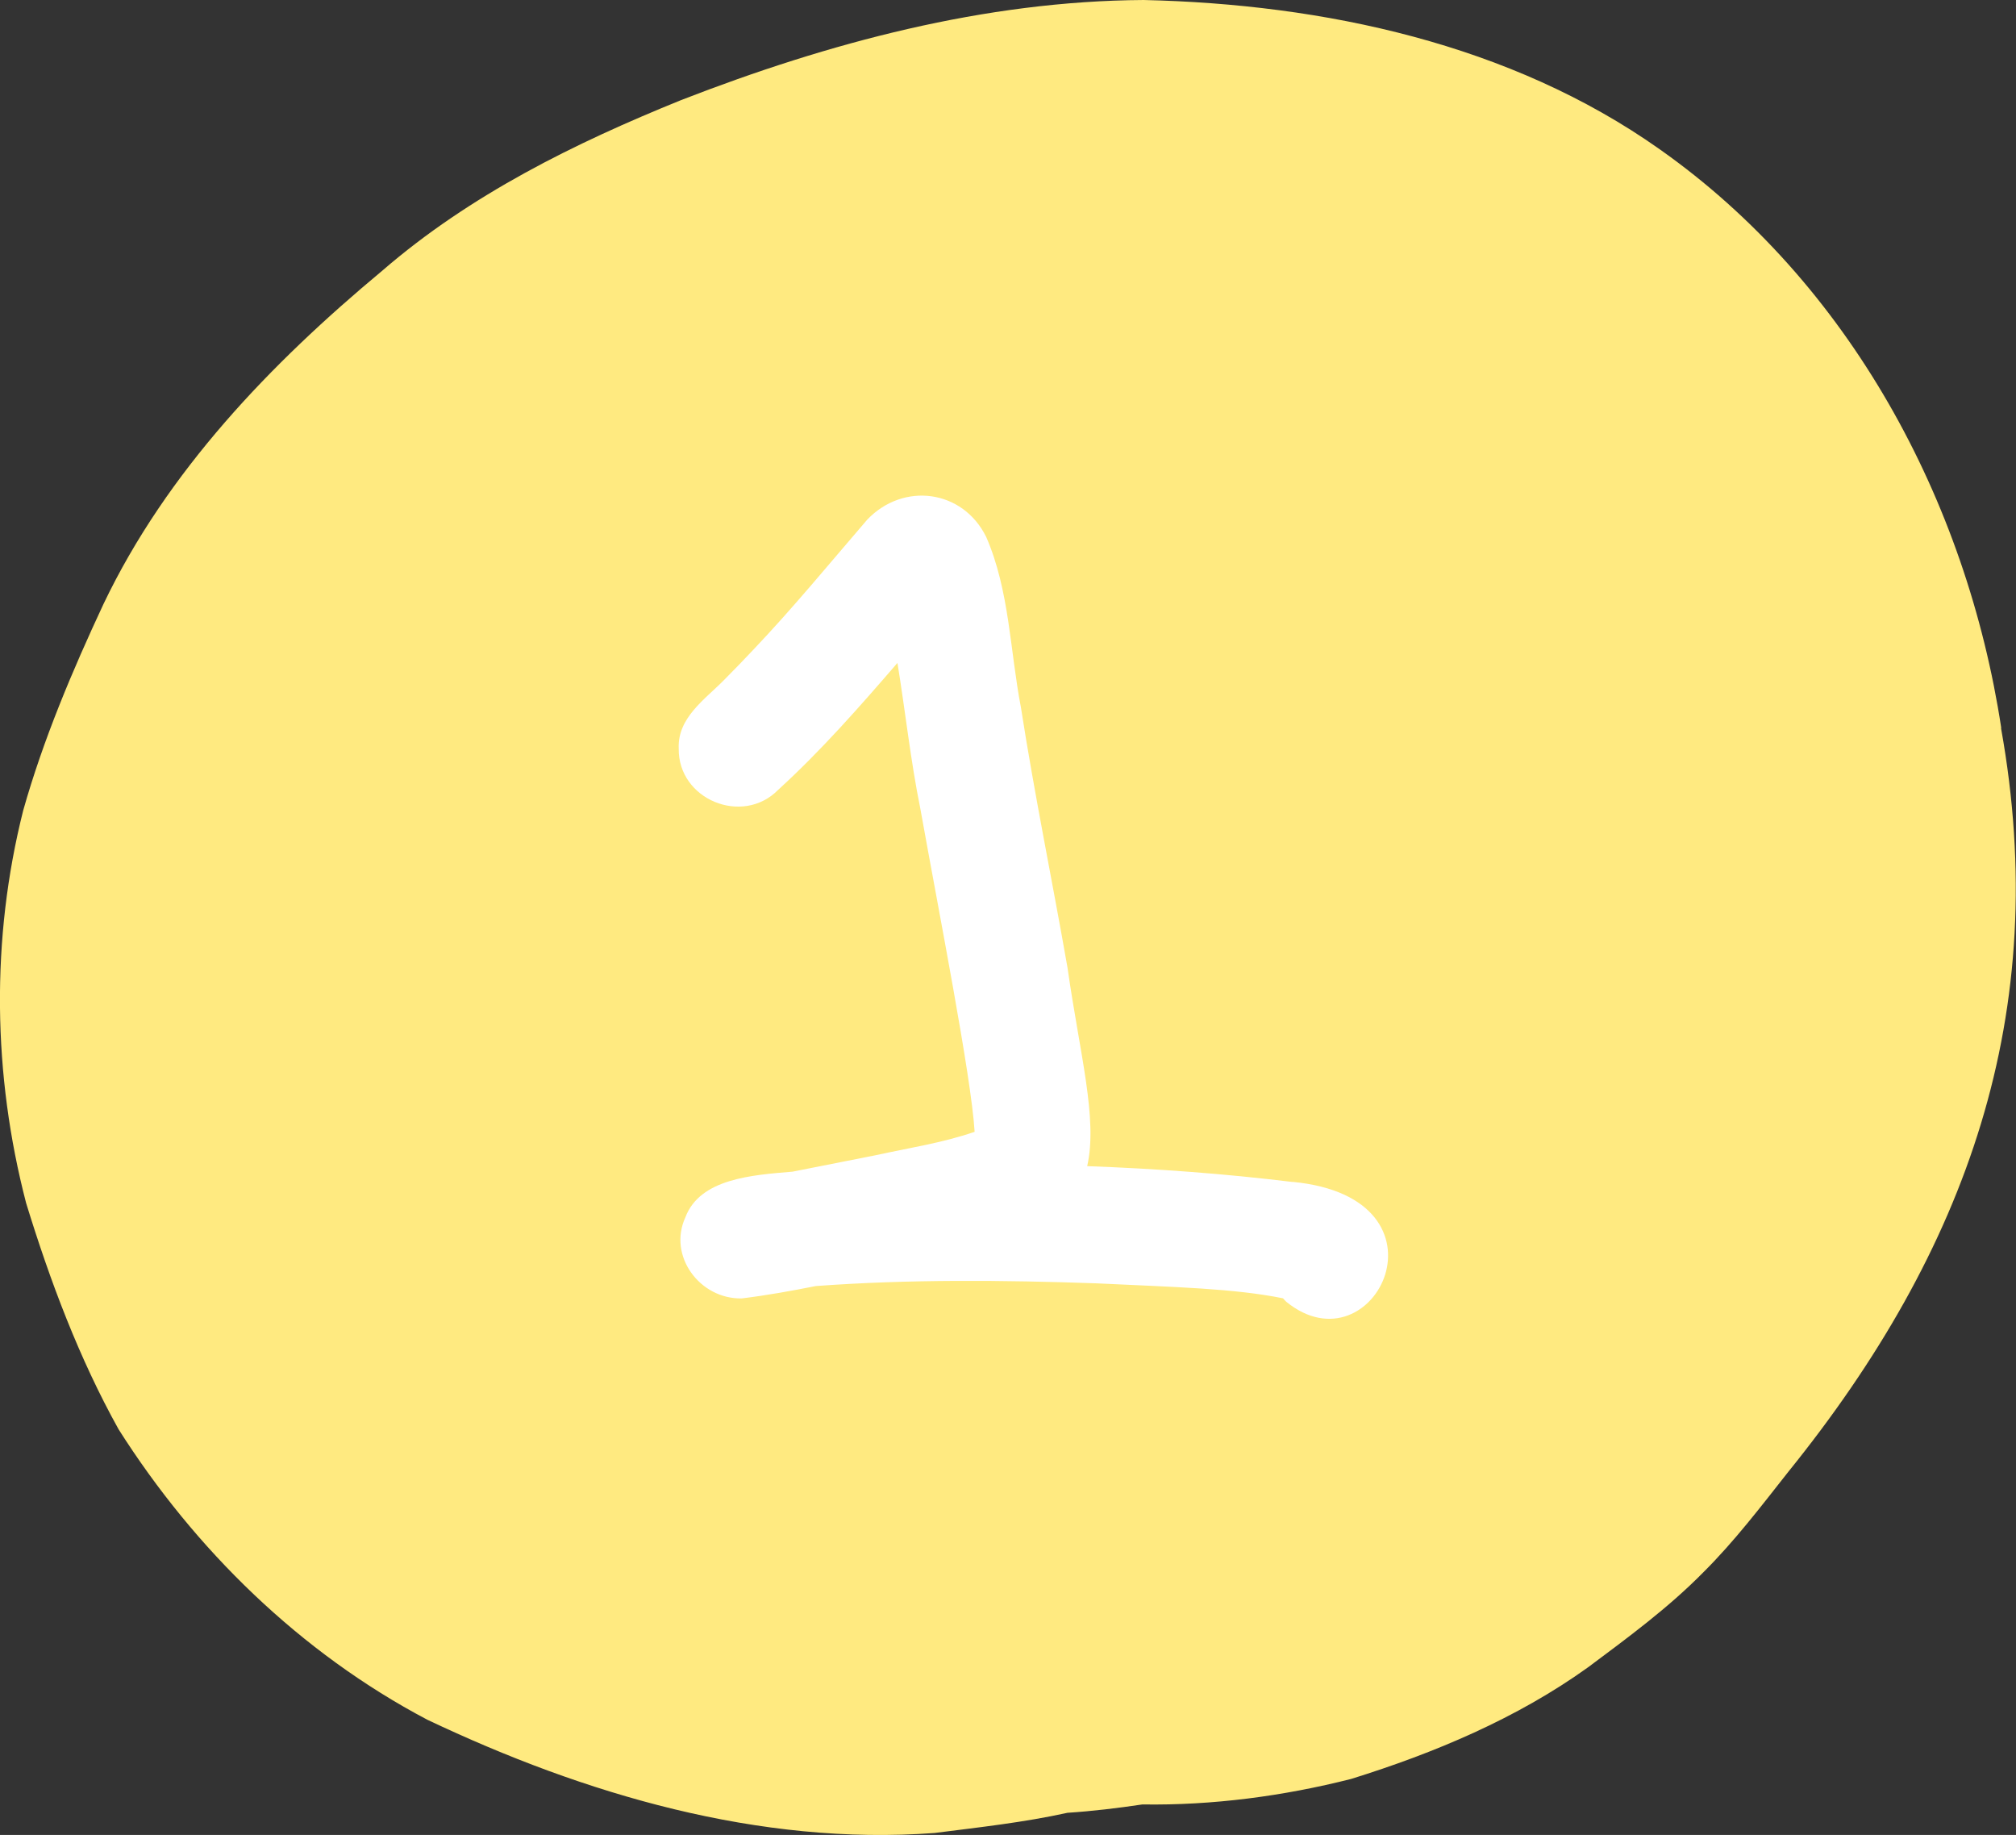
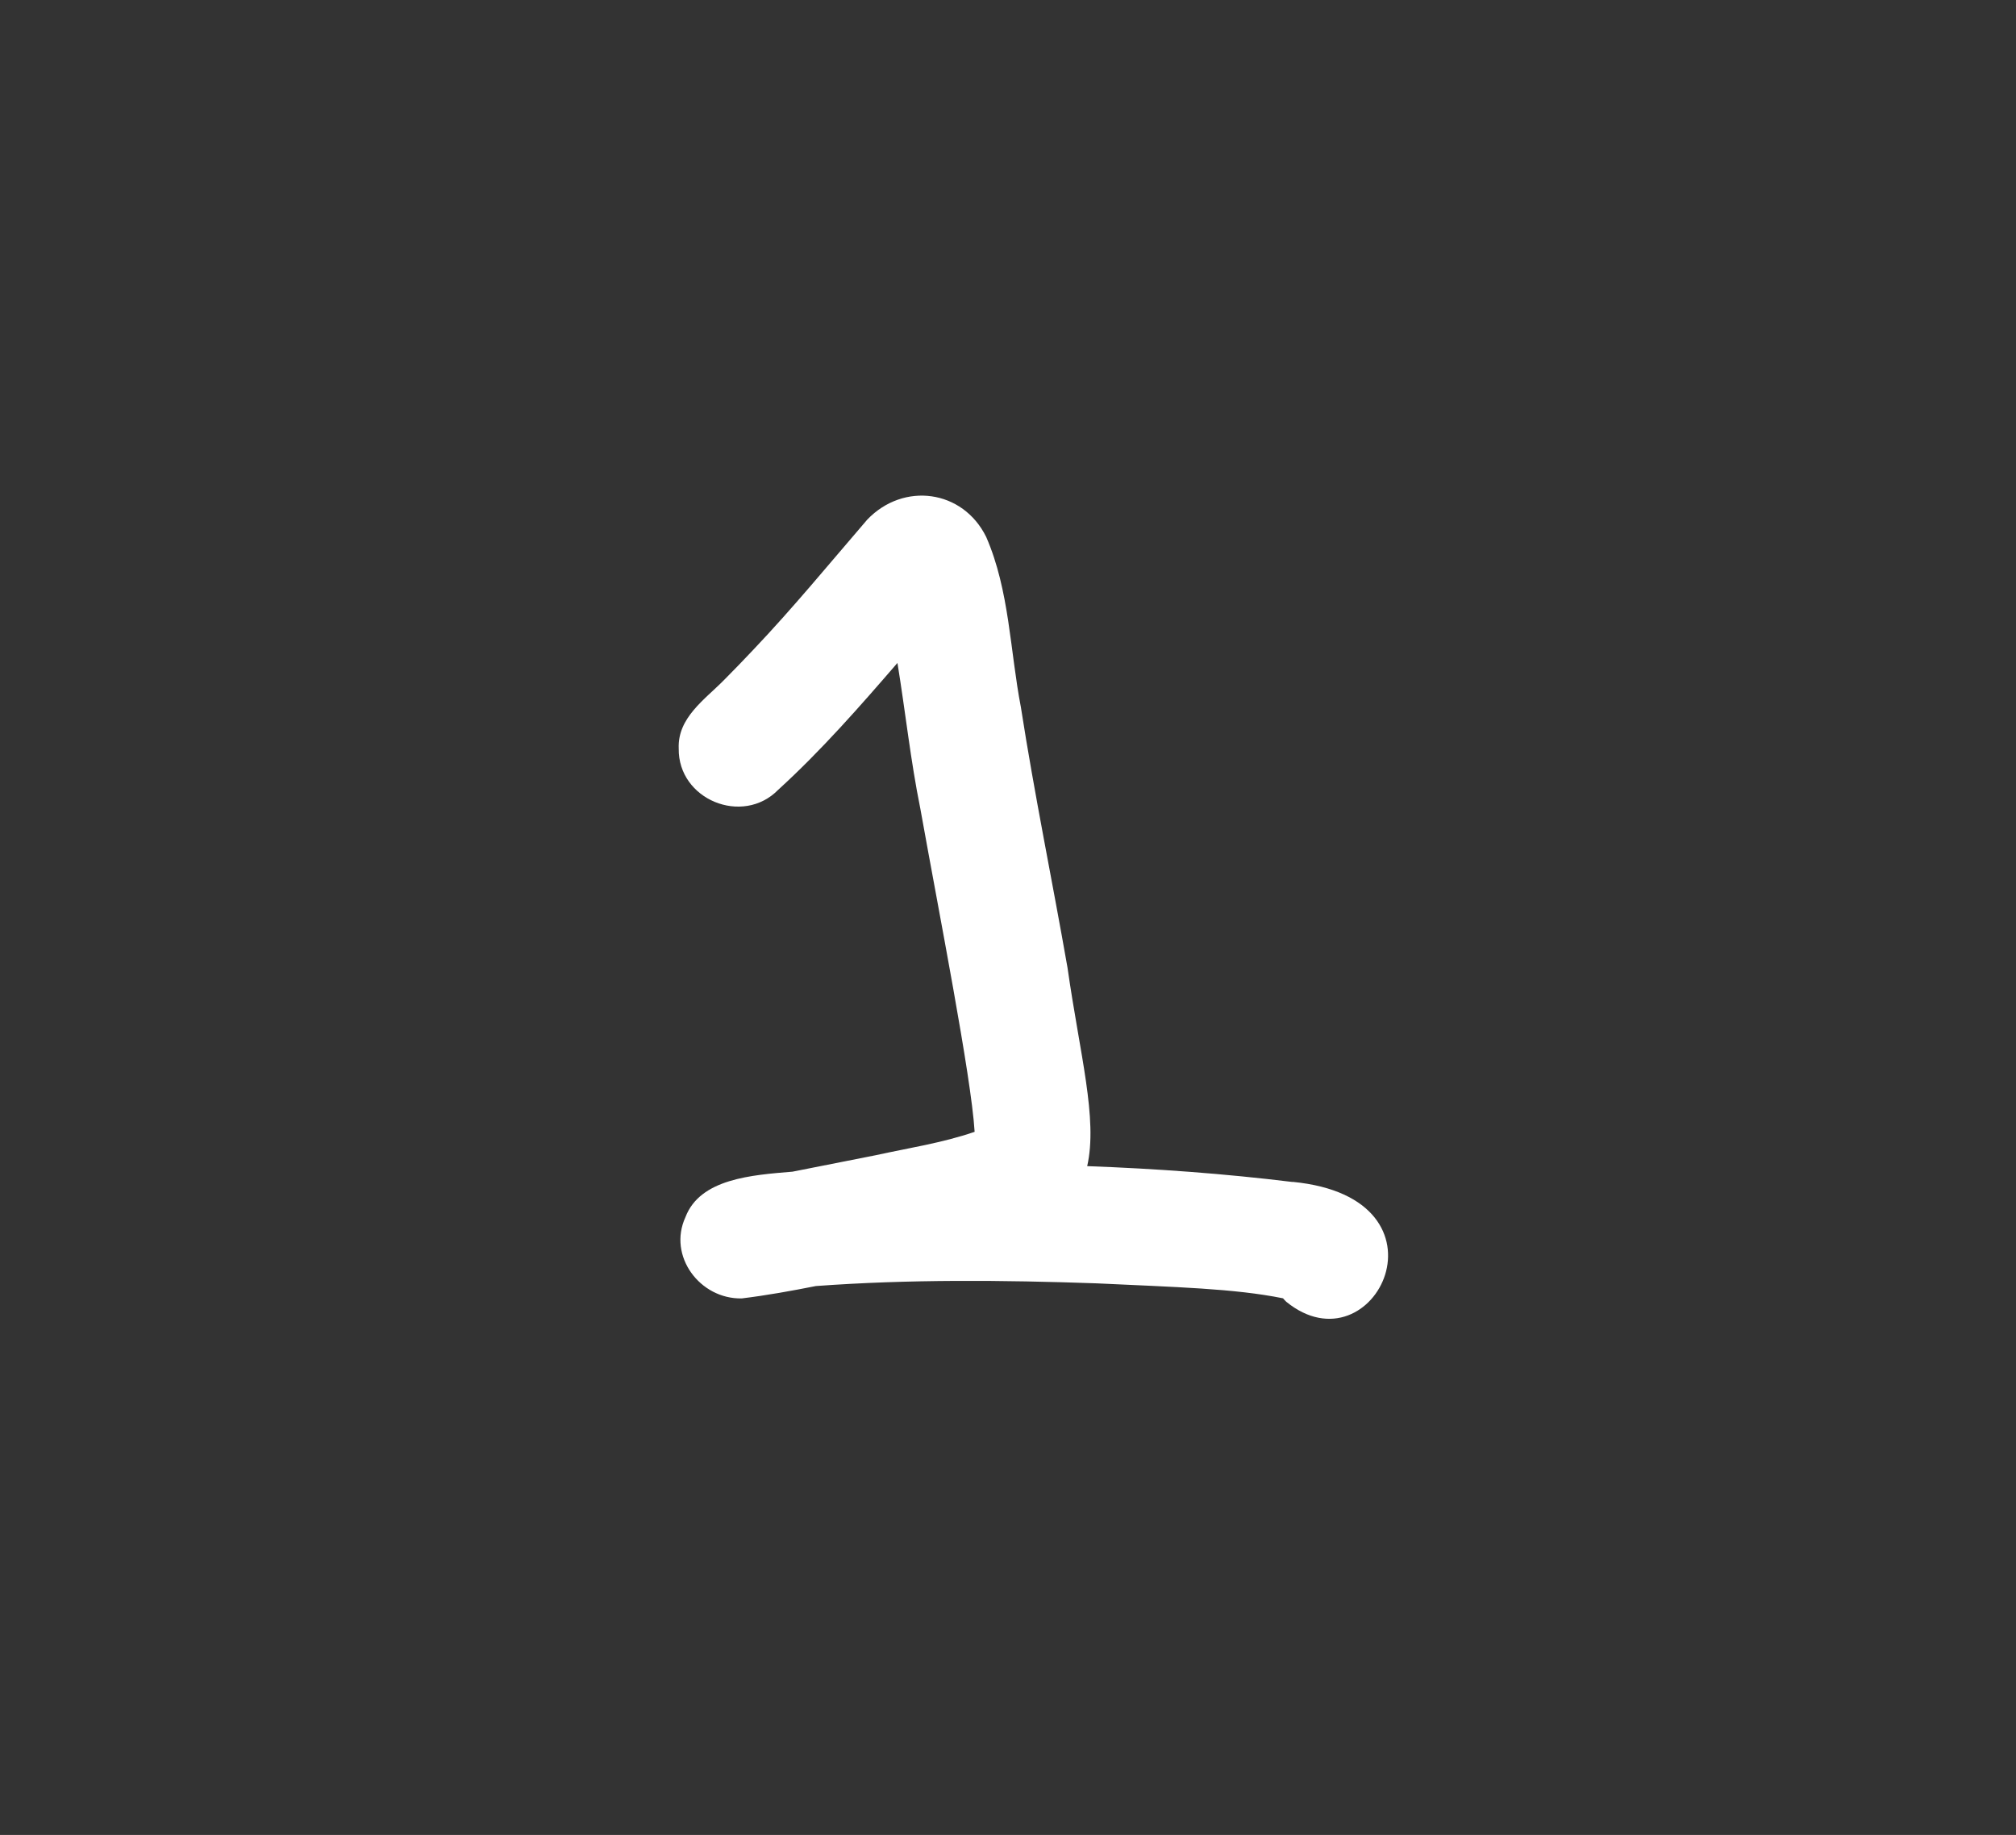
<svg xmlns="http://www.w3.org/2000/svg" id="uuid-b3b9036d-50c1-47fe-980f-aa0727c52716" viewBox="0 0 185.82 169.09">
  <rect x="0" y="0" width="185.82" height="169.09" fill="#333333" stroke="none" />
  <defs>
    <style>.uuid-8bf8b644-2013-45c2-9422-96764443f727{fill:#fff;}.uuid-ad5cb171-2820-4509-91d3-157451196eff{fill:#ffea80;}</style>
  </defs>
-   <path class="uuid-ad5cb171-2820-4509-91d3-157451196eff" d="M184.46,67.08c-3.19-20.93-14-41.01-31.49-53.33C139.21,4.03,122.02,.38,105.41,0c-14.66,.09-29.03,3.94-42.62,9.22-9.84,3.98-19.47,8.73-27.55,15.72-10.31,8.58-19.86,18.5-25.7,30.72-2.88,6.17-5.55,12.47-7.4,19.02-2.99,11.85-2.81,24.37,.27,36.19,2.2,7.16,4.87,14.28,8.52,20.84,7.04,11.1,16.78,20.61,28.45,26.76,14.47,6.87,30.61,11.64,46.76,10.44,4.09-.52,8.22-.97,12.25-1.86,2.31-.15,4.62-.43,6.91-.77,6.48,.1,13.01-.77,19.24-2.35,7.68-2.39,15.28-5.58,21.84-10.29,3.67-2.74,7.39-5.47,10.61-8.74,2.88-2.86,5.34-6.1,7.85-9.28,16.47-20.39,24.33-42.28,19.6-68.53Z" />
  <path class="uuid-8bf8b644-2013-45c2-9422-96764443f727" d="M119.14,108.92c-6.28-.77-12.6-1.23-18.93-1.46,.99-4.37-.68-10.31-1.81-18.26-1.4-8.01-3.05-15.98-4.3-24.02-1.01-5.23-1.05-10.77-3.2-15.7-2.15-4.36-7.61-5.09-10.96-1.6-3.47,4.03-6.85,8.15-10.52,12.01-.88,.94-1.78,1.86-2.68,2.77-1.78,1.81-4.3,3.48-4.18,6.32-.07,4.7,5.89,7.15,9.17,3.8,3.96-3.61,7.49-7.64,10.99-11.69,.73,4.47,1.21,9,2.11,13.43,1.73,9.66,4.69,24.66,5,29.73,0,.02,0,.04,0,.05-2.96,1.02-6.09,1.49-9.14,2.16-2.55,.51-5.1,1.01-7.64,1.51-3.74,.31-8.52,.64-9.87,4.19-1.65,3.58,1.33,7.57,5.19,7.49,2.29-.28,4.56-.69,6.83-1.14,8.6-.63,17.24-.55,25.85-.25,7.32,.35,12.71,.47,17.21,1.38,.1,.11,.19,.22,.3,.32,8.1,6.58,16-9.56,.59-11.05Z" />
</svg>